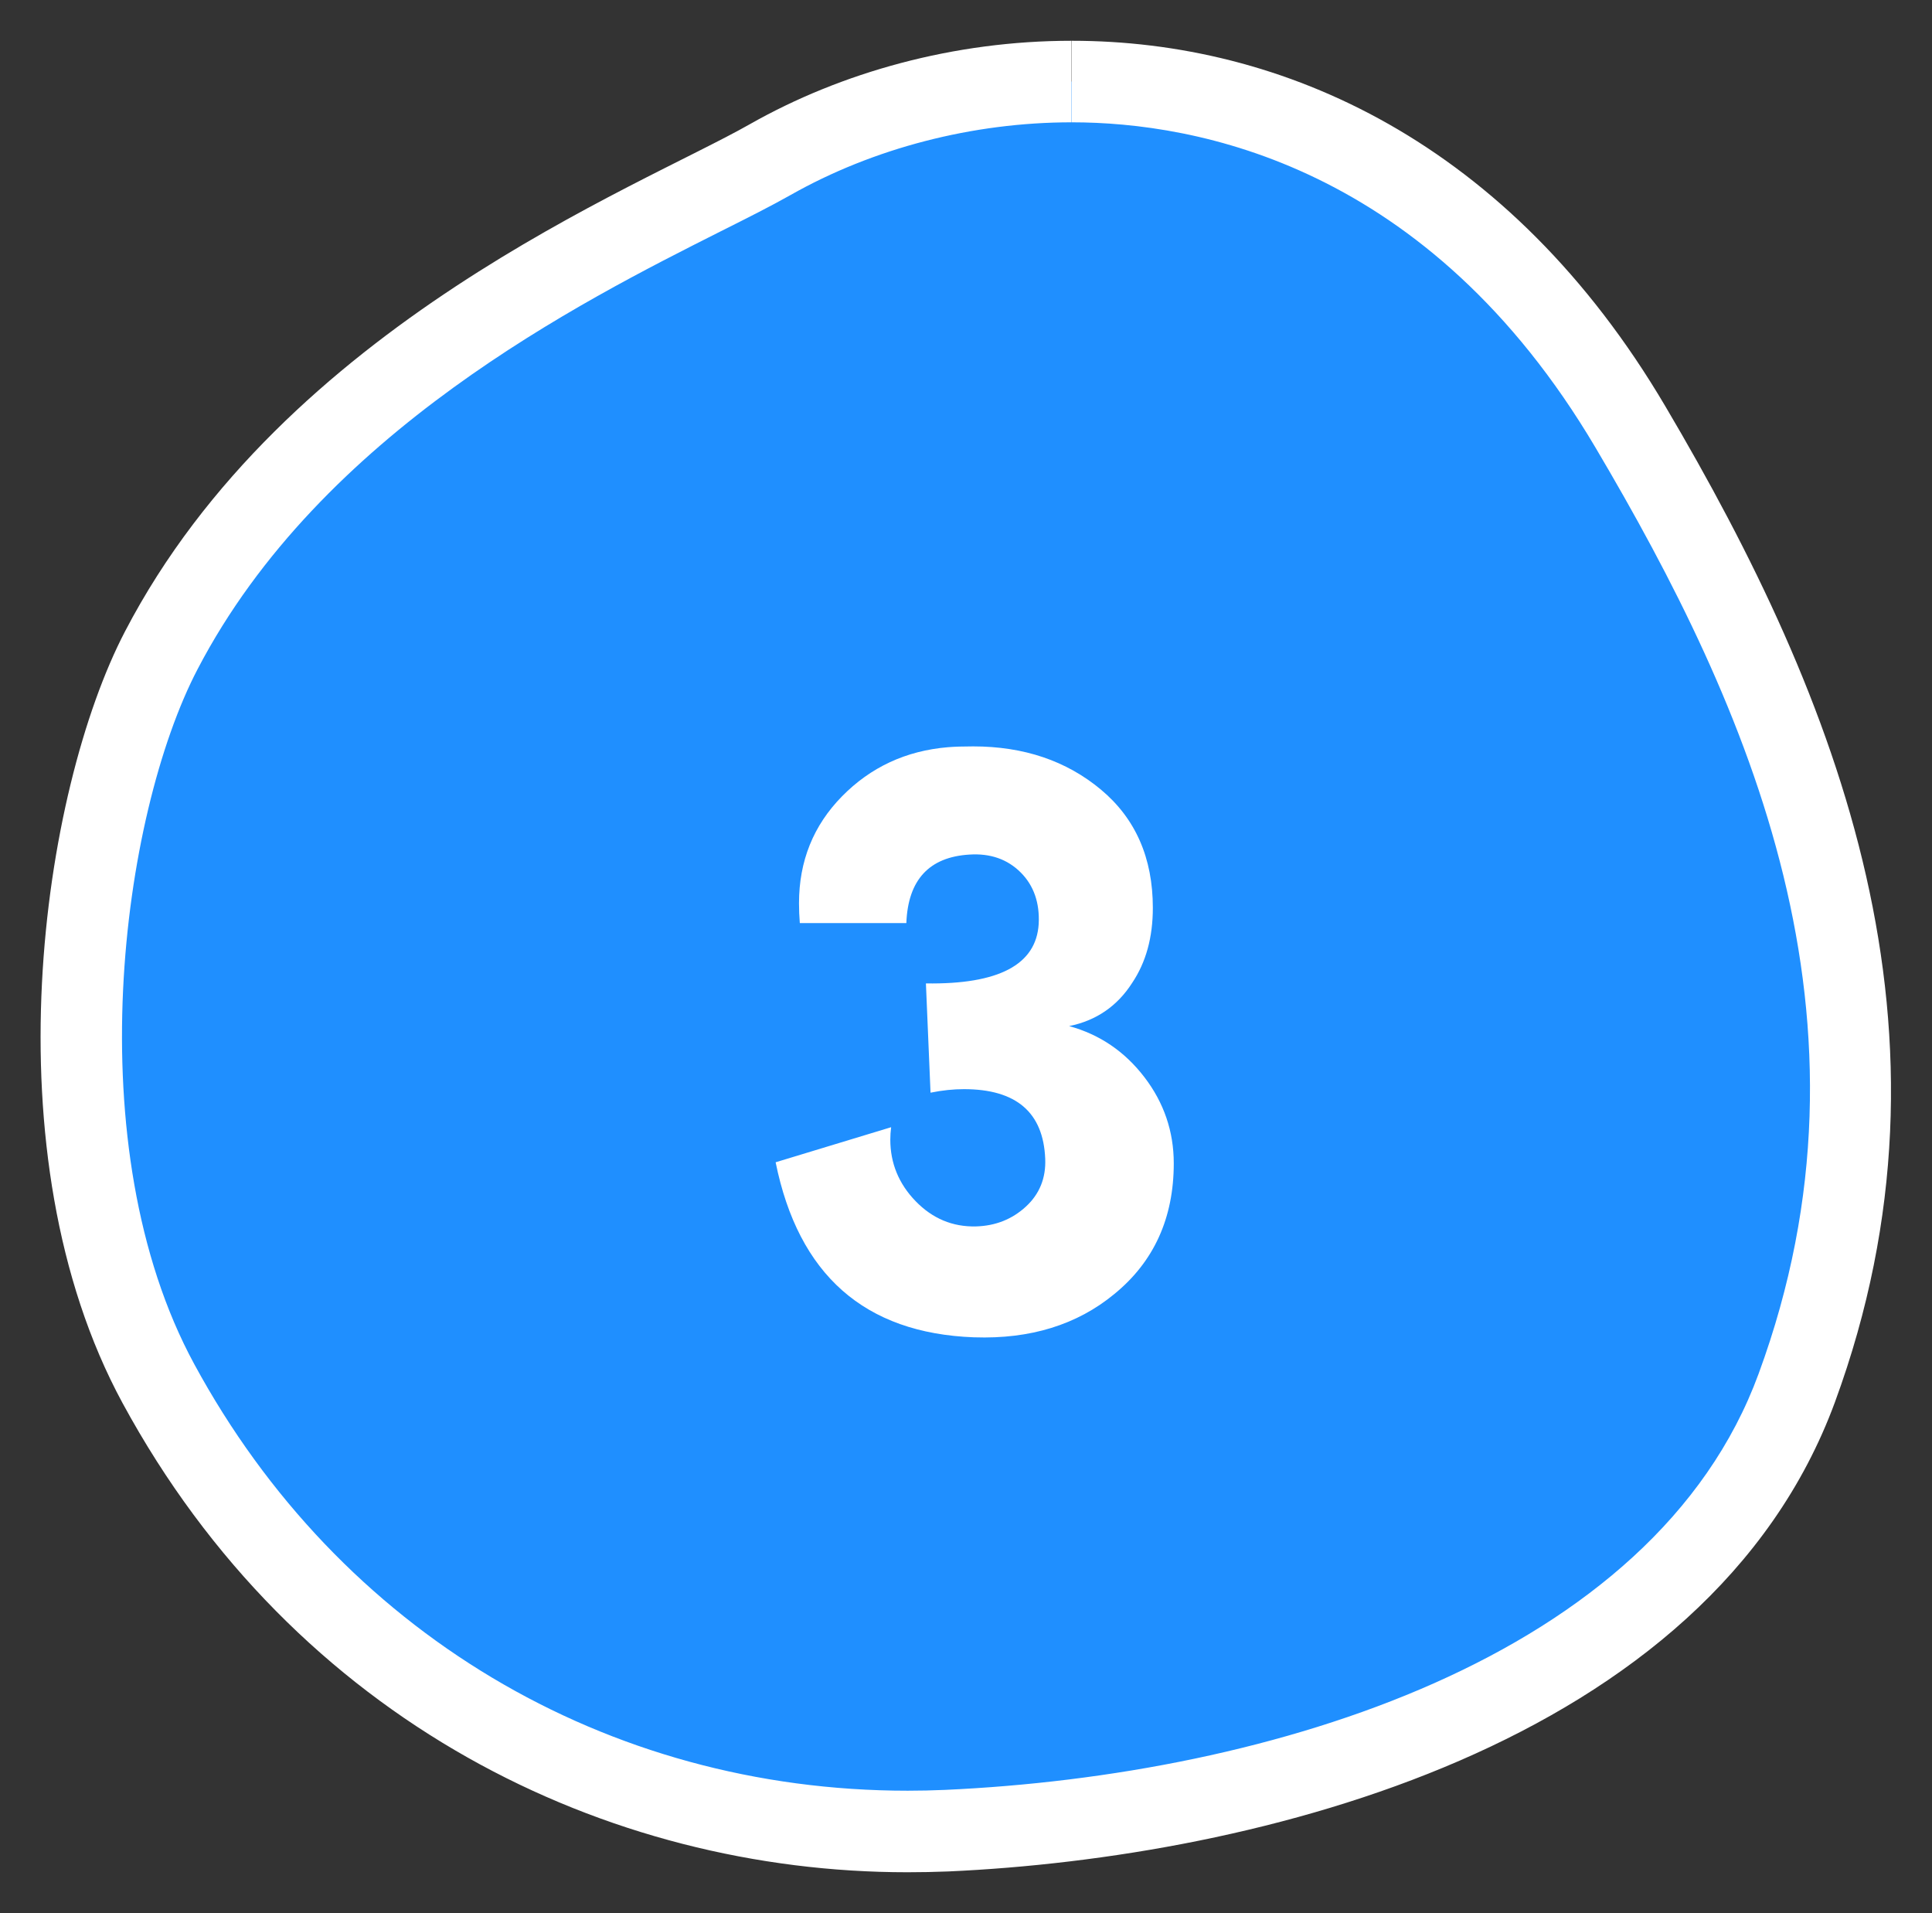
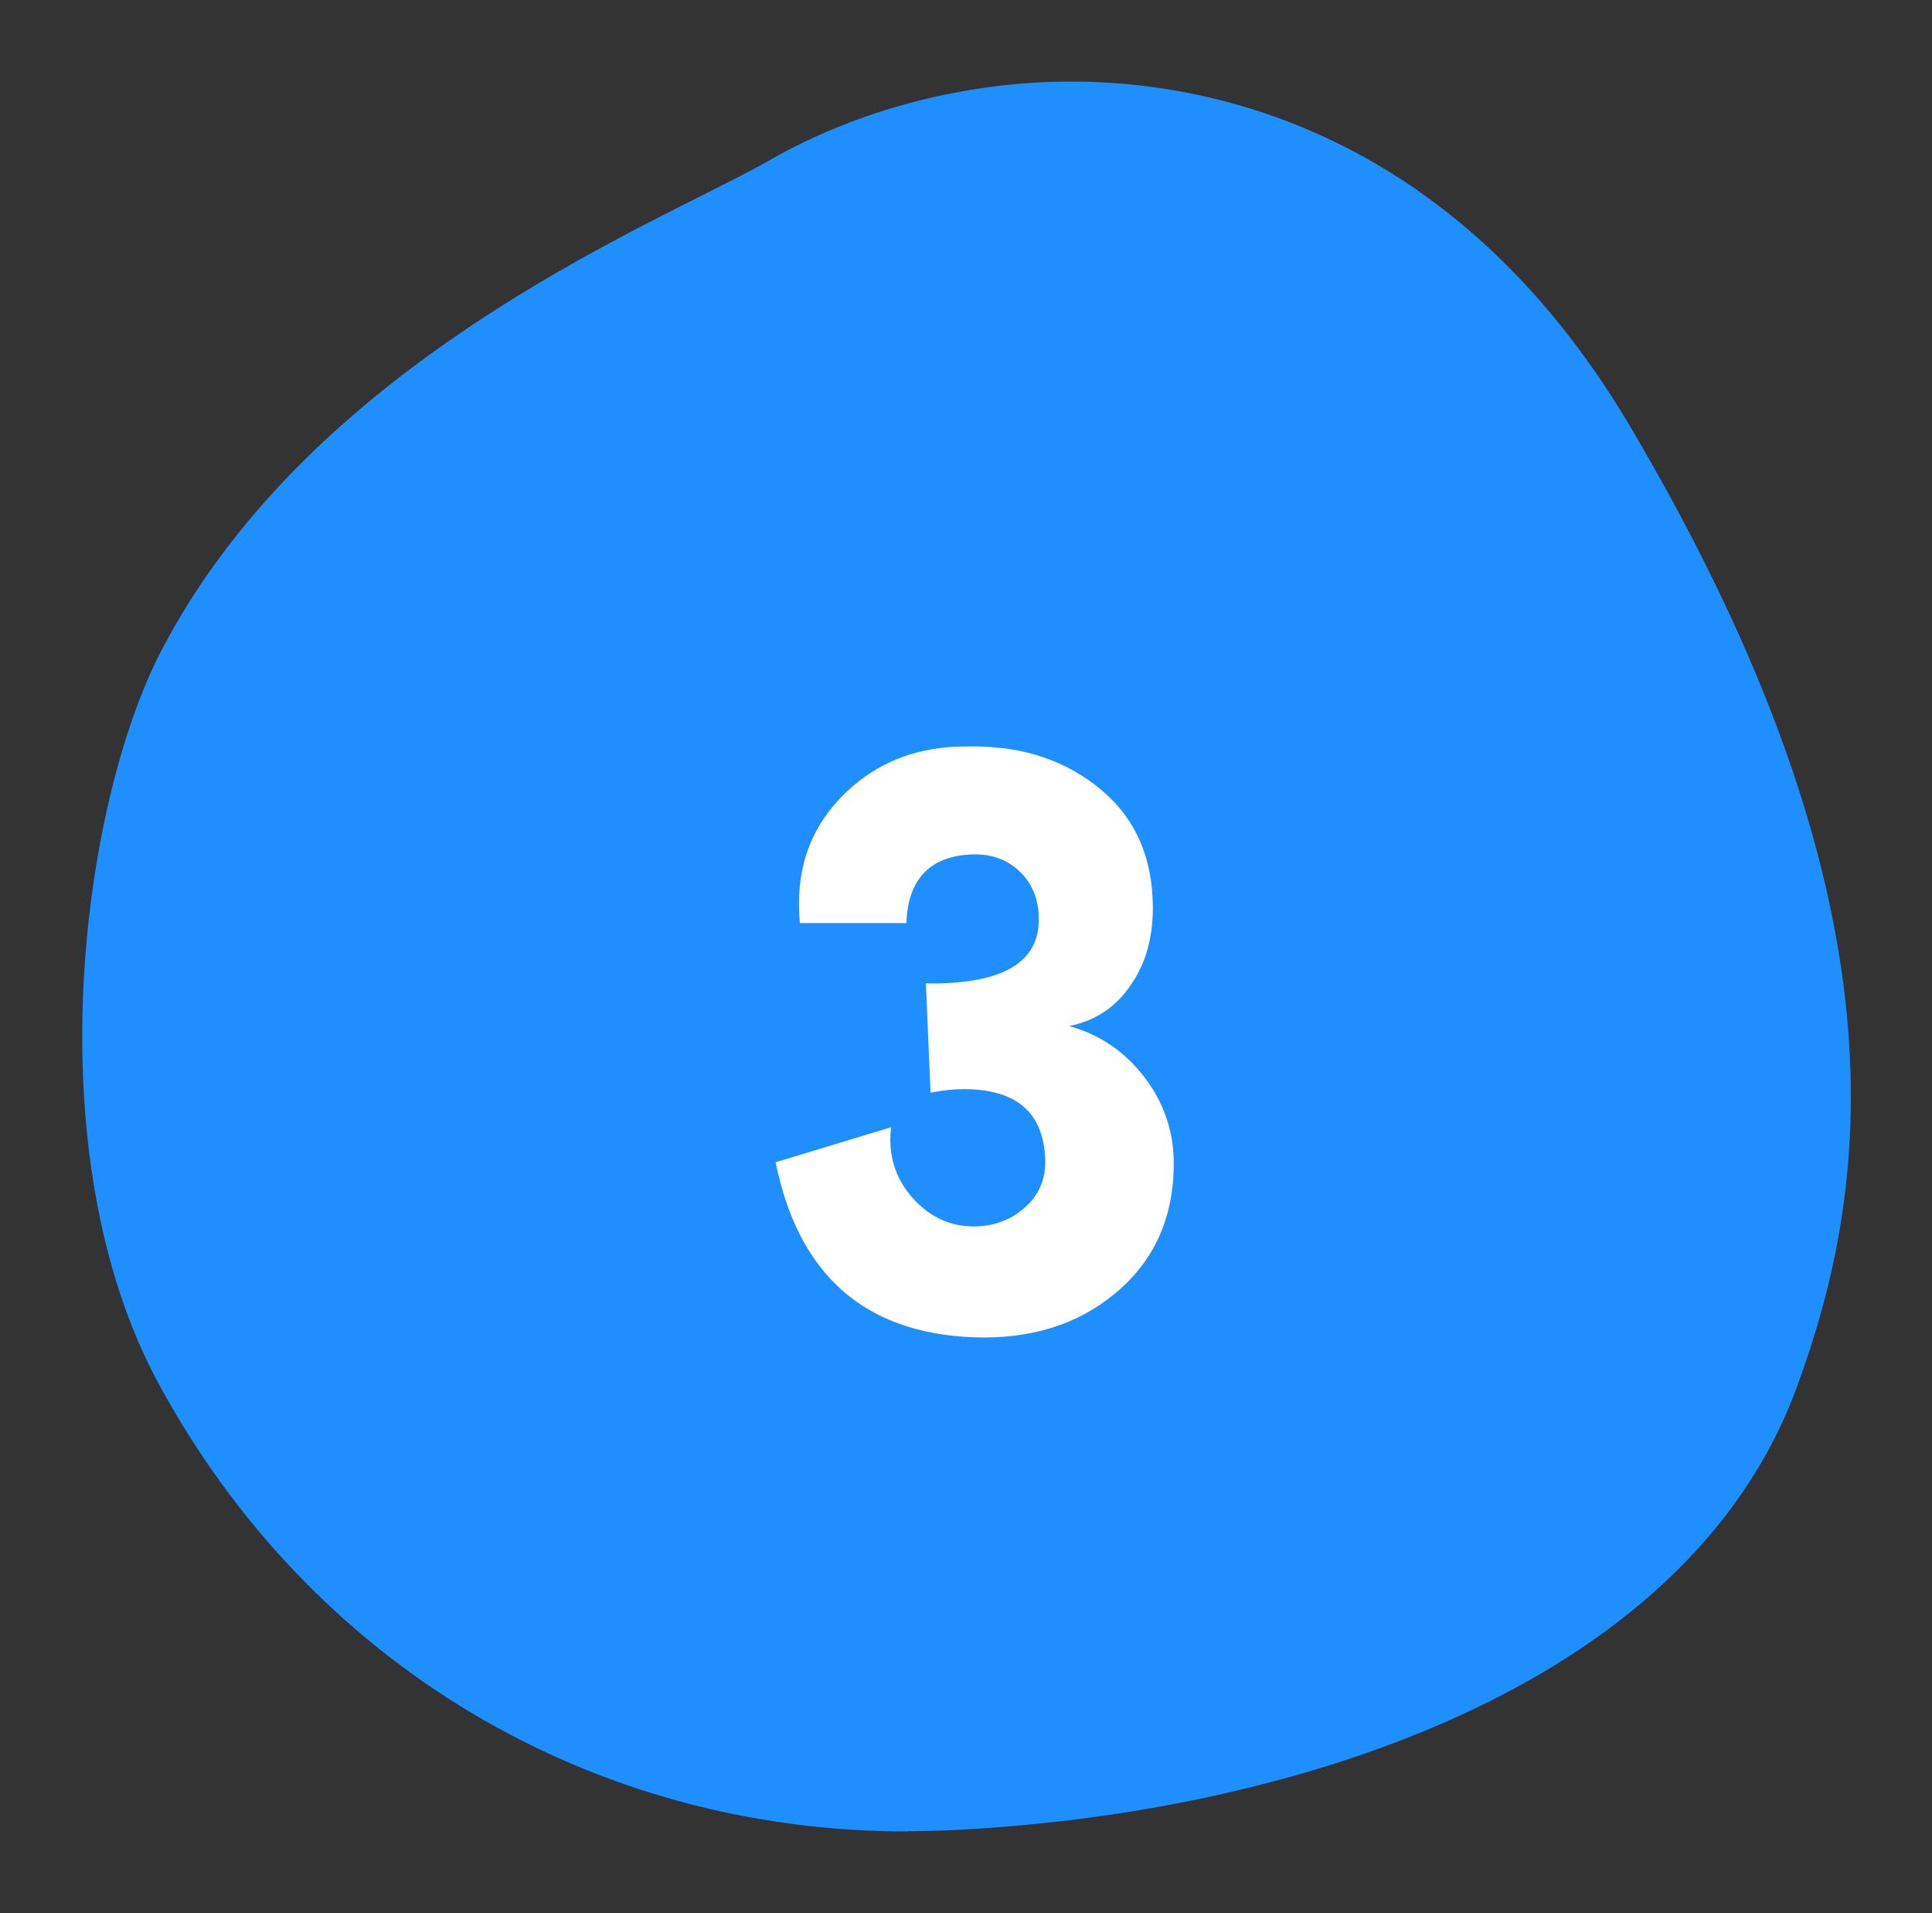
<svg xmlns="http://www.w3.org/2000/svg" id="_レイヤー_2" data-name="レイヤー 2" viewBox="0 0 71.09 70.38">
  <rect x="0" y="0" width="71.09" height="70.38" fill="#333333" stroke="none" />
  <defs>
    <style>
      .cls-1 {
        fill: #1f8fff;
        fill-rule: evenodd;
      }

      .cls-1, .cls-2 {
        stroke-width: 0px;
      }

      .cls-2 {
        fill: #fff;
      }
    </style>
  </defs>
  <g id="_文字" data-name="文字">
    <g>
      <g>
        <path class="cls-1" d="m33.4,67.38c-11.67,0-21.97-6.16-27.56-16.47-4.58-8.45-2.85-21.31.1-26.98,4.77-9.14,14.62-14.09,19.91-16.75.99-.5,1.84-.92,2.49-1.3,3.27-1.86,7.21-2.88,11.09-2.88,4.87,0,14.03,1.65,20.56,12.7,10.44,17.67,8.76,28.17,6.12,35.35-4.1,11.16-18.84,15.73-31.28,16.29-.48.02-.96.03-1.44.03Z" />
-         <path class="cls-2" d="m39.44,1.5v3c4.55,0,13.11,1.55,19.27,11.97,5.65,9.55,10.78,21.07,6,34.07-3.84,10.47-17.98,14.77-29.94,15.31-.46.02-.92.03-1.37.03-11.11,0-20.92-5.86-26.25-15.69-4.34-7.99-2.69-20.19.12-25.57,4.54-8.71,14.11-13.52,19.25-16.11,1-.5,1.87-.94,2.56-1.33,3.05-1.73,6.72-2.68,10.35-2.68V1.5m0,0c-4.33,0-8.47,1.16-11.84,3.07-4.1,2.33-17.11,7.37-22.99,18.66-3.05,5.85-5.07,19.21-.09,28.39,6.37,11.74,17.83,17.26,28.88,17.26.5,0,1.01-.01,1.51-.03,11.32-.51,27.96-4.6,32.62-17.27,4.99-13.59.14-25.83-6.24-36.63C55.53,5.2,47.17,1.5,39.44,1.5h0Z" />
      </g>
      <path class="cls-2" d="m35.84,49.2c-4.03-.15-6.46-2.3-7.3-6.44l4.25-1.29c-.02.16-.03.31-.03.46,0,.86.31,1.62.93,2.26.62.64,1.36.95,2.22.93.73-.02,1.34-.27,1.84-.73s.74-1.05.71-1.76c-.07-1.7-1.06-2.56-2.99-2.56-.38,0-.79.04-1.23.13l-.17-4.02c2.68.04,4.06-.69,4.15-2.19.04-.77-.18-1.41-.66-1.89-.49-.49-1.12-.71-1.89-.66-1.48.09-2.26.93-2.32,2.52h-3.92c-.02-.24-.03-.49-.03-.73,0-1.55.53-2.86,1.58-3.93,1.05-1.07,2.35-1.68,3.9-1.81.24-.02.55-.03.93-.03,1.86,0,3.43.53,4.7,1.59,1.27,1.06,1.91,2.51,1.91,4.35,0,1.08-.25,2-.76,2.76-.55.86-1.33,1.39-2.32,1.59,1.13.31,2.05.94,2.77,1.88.72.94,1.08,2,1.08,3.17,0,2.01-.73,3.62-2.19,4.81-1.37,1.13-3.09,1.66-5.15,1.59Z" />
    </g>
  </g>
</svg>